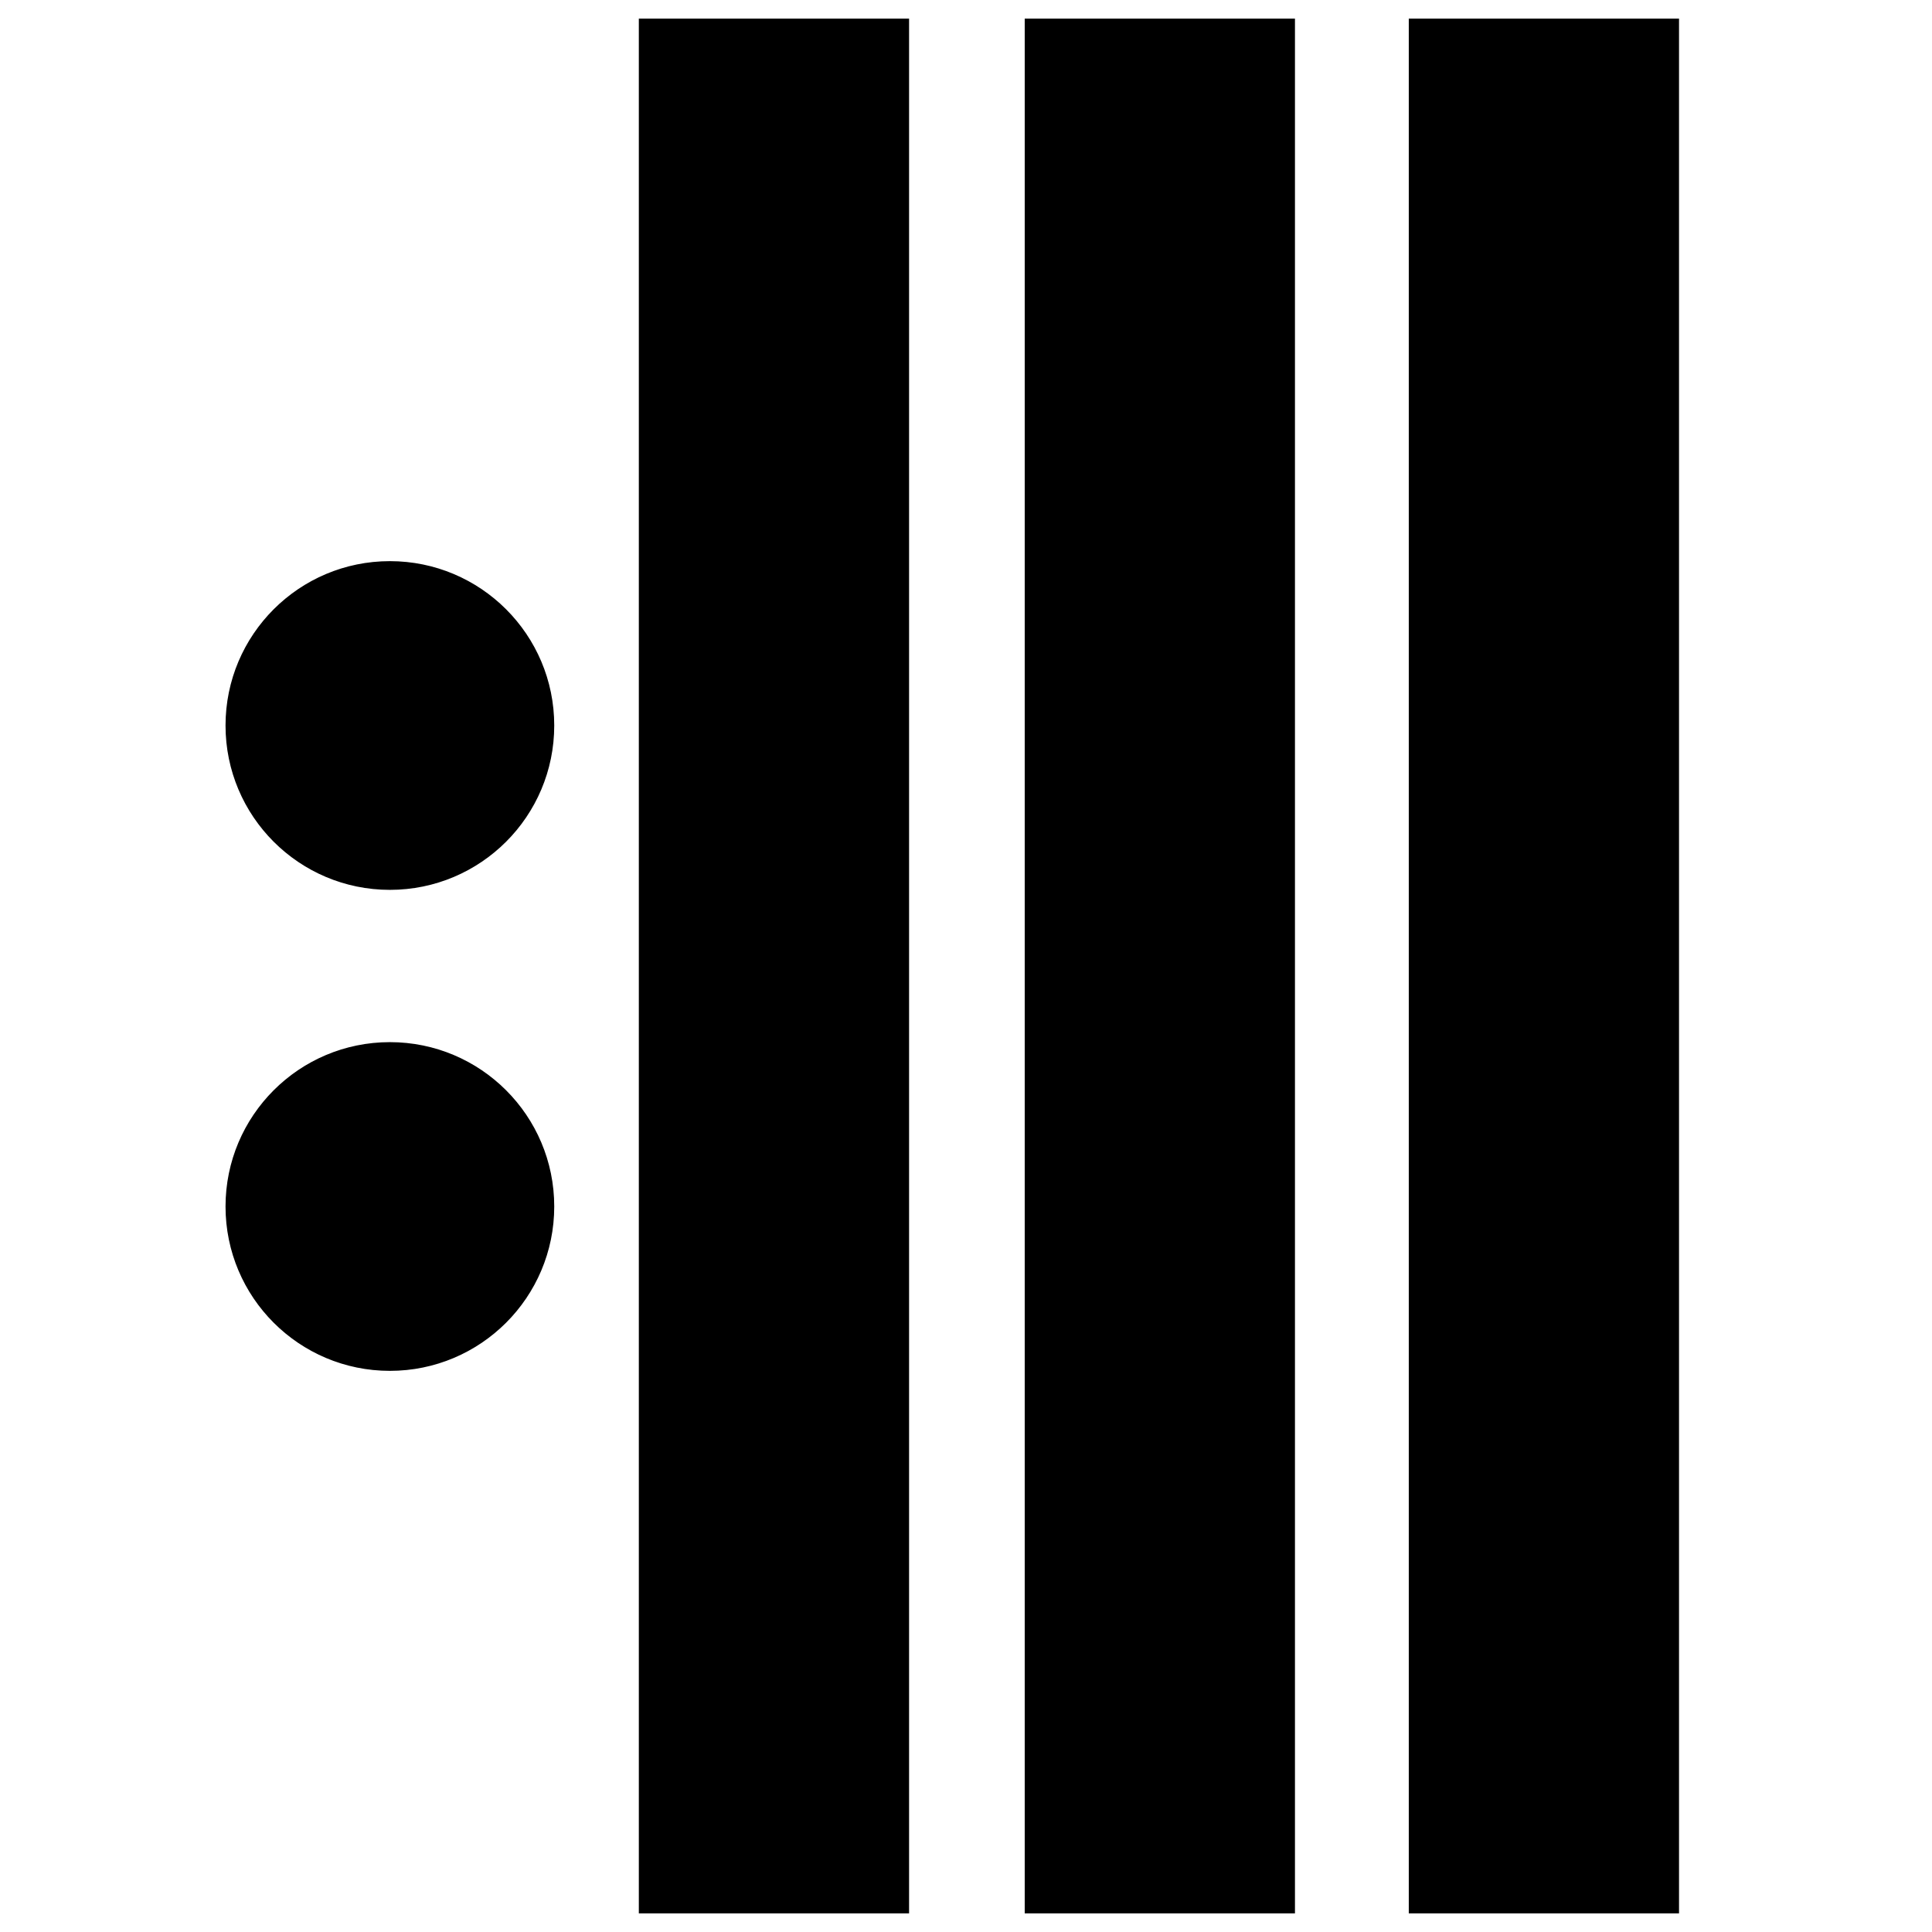
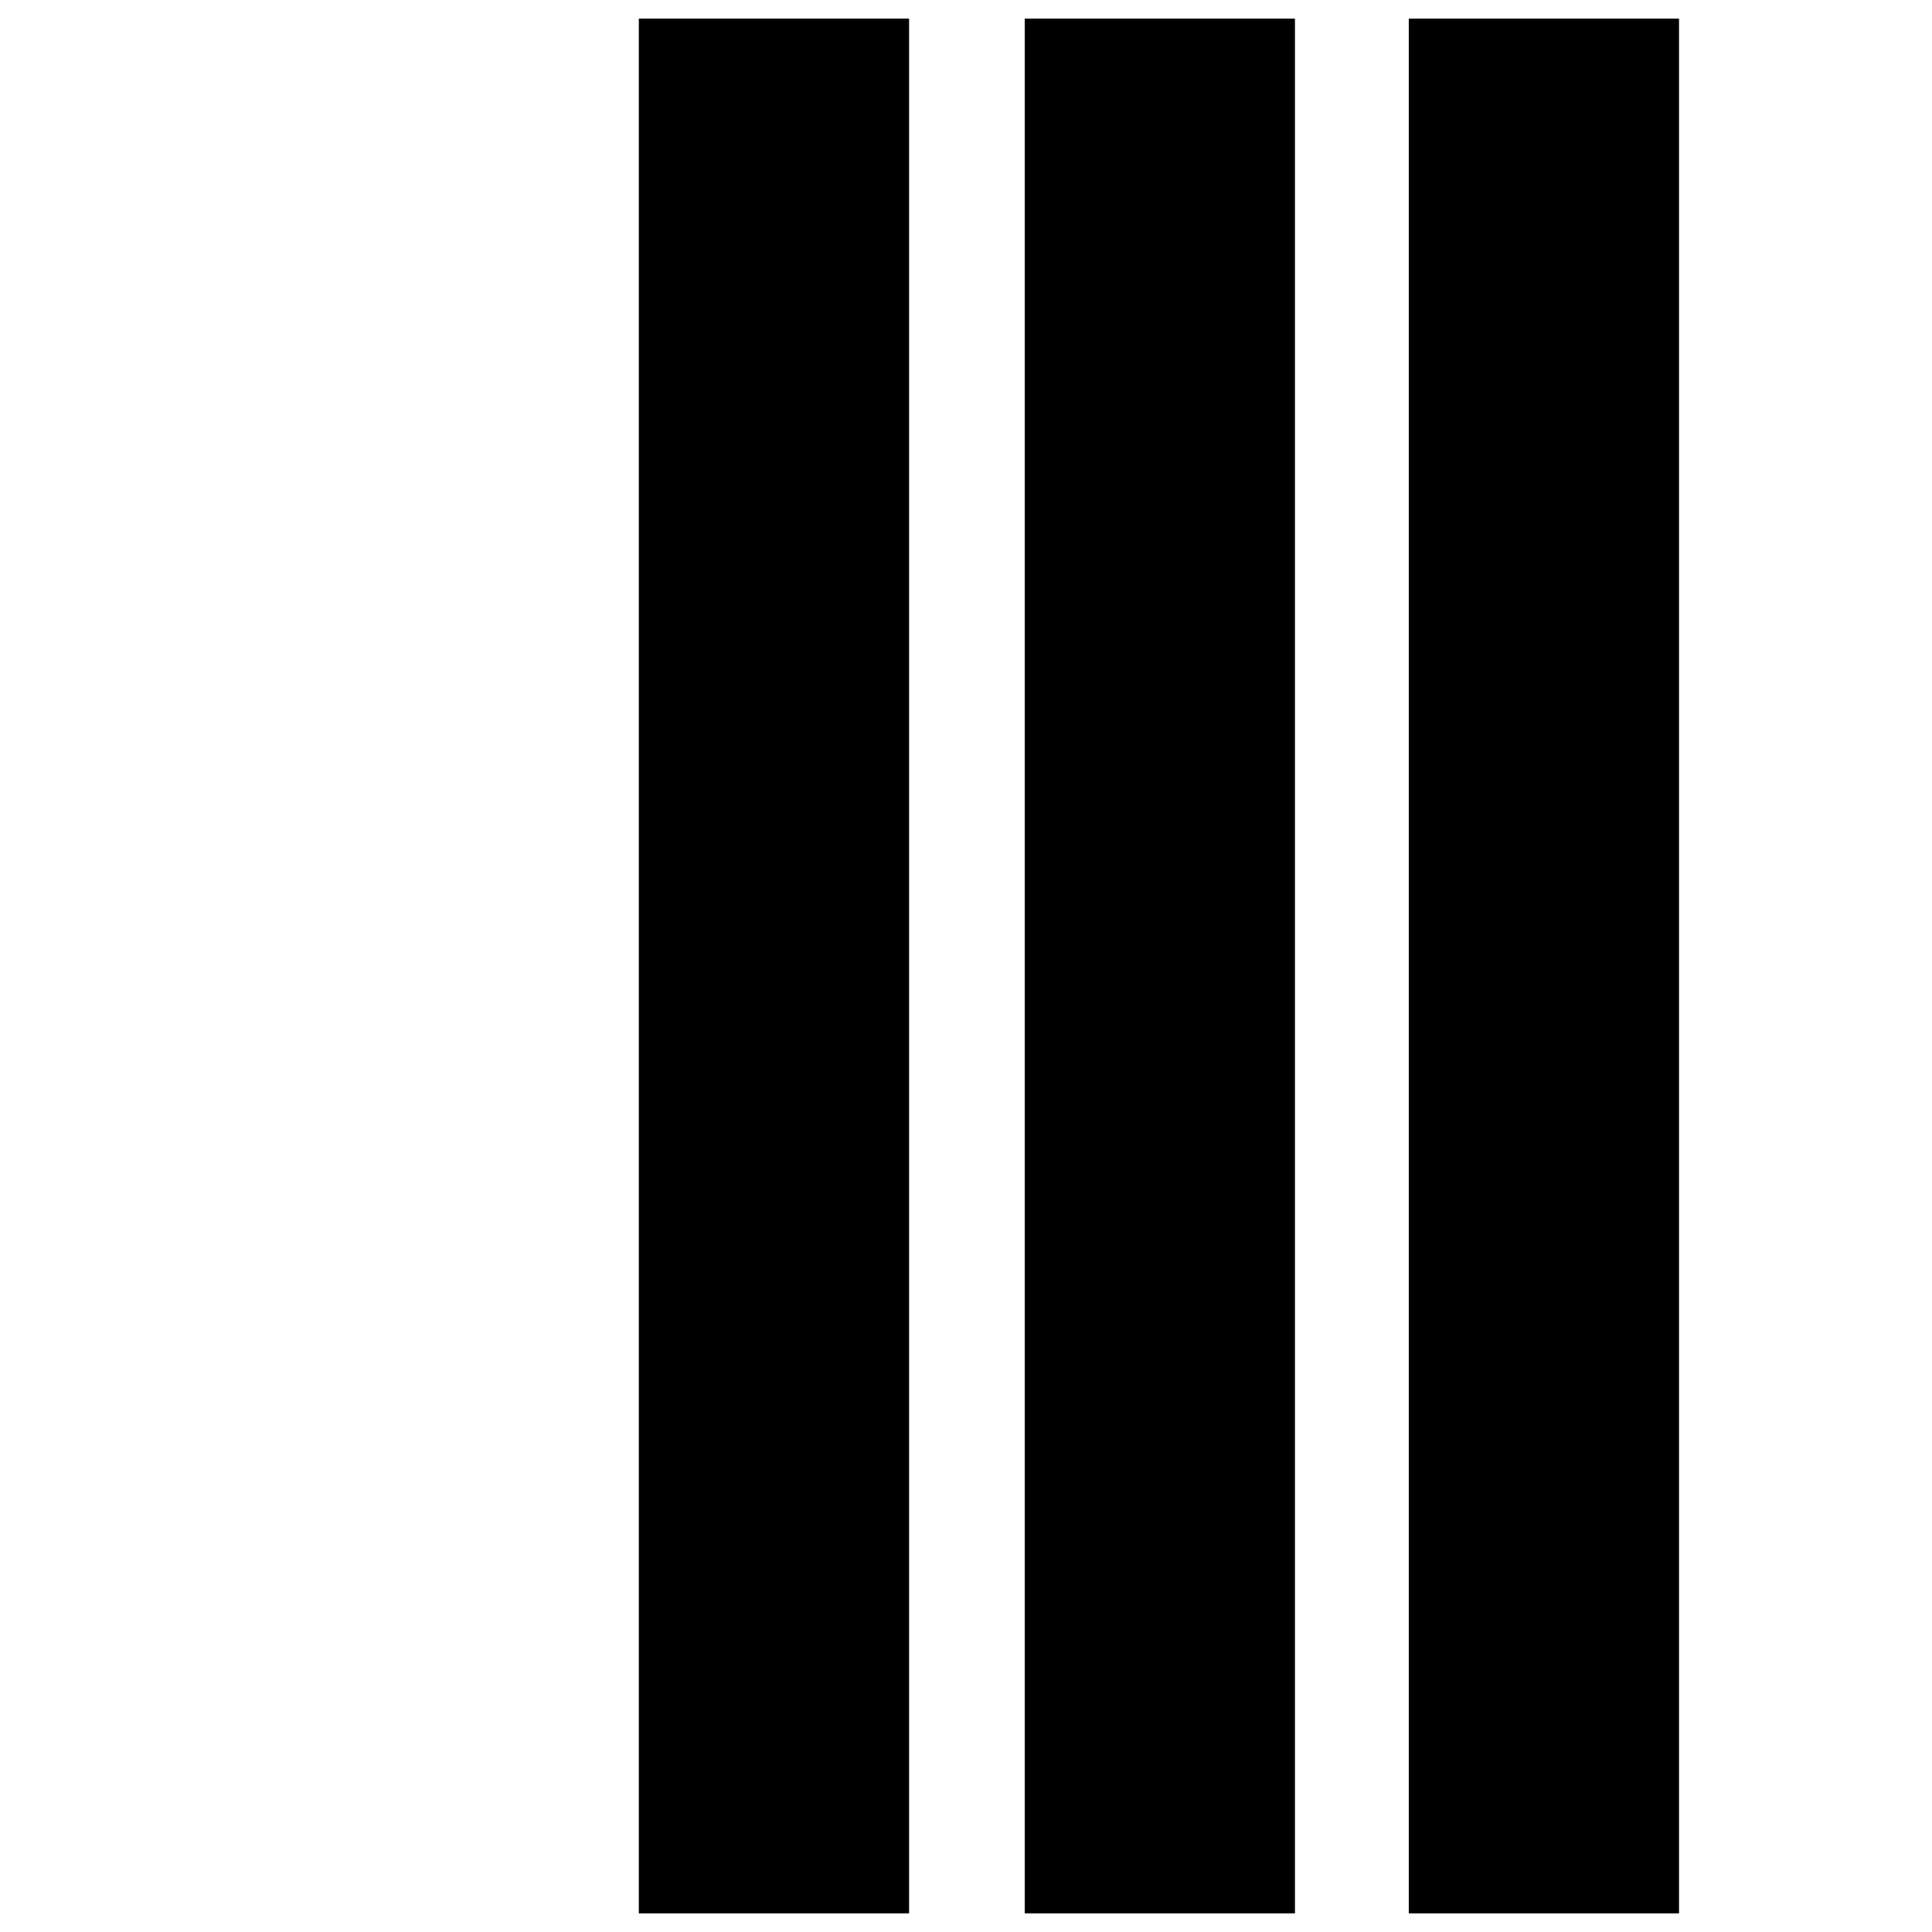
<svg xmlns="http://www.w3.org/2000/svg" xmlns:ns1="http://www.inkscape.org/namespaces/inkscape" xmlns:ns2="http://sodipodi.sourceforge.net/DTD/sodipodi-0.dtd" width="63.765mm" height="63.765mm" viewBox="0 0 63.765 63.765" version="1.1" id="svg8" ns1:version="1.0.1 (3bc2e813f5, 2020-09-07)" ns2:docname="maya_17.svg">
  <defs id="defs2" />
  <ns2:namedview id="base" pagecolor="#ffffff" bordercolor="#666666" borderopacity="1.0" ns1:pageopacity="0.0" ns1:pageshadow="2" ns1:zoom="1.8564309" ns1:cx="157.95997" ns1:cy="144.46209" ns1:document-units="mm" ns1:current-layer="layer1" ns1:document-rotation="0" showgrid="false" ns1:snap-midpoints="true" ns1:snap-text-baseline="true" ns1:snap-center="true" ns1:snap-object-midpoints="true" ns1:window-width="1755" ns1:window-height="1024" ns1:window-x="143" ns1:window-y="0" ns1:window-maximized="0">
    <ns1:grid type="xygrid" id="grid833" originx="-166.625" originy="-24.52" />
  </ns2:namedview>
  <g ns1:label="Layer 1" ns1:groupmode="layer" id="layer1" transform="translate(-166.625,-24.52)">
    <rect style="fill:#000000;stroke:#000000;stroke-width:0.247" id="rect1569" width="8.672" height="62.289" x="200.569" y="25.258" />
    <rect style="fill:#000000;stroke:#000000;stroke-width:0.247" id="rect1569-3" width="8.672" height="62.289" x="213.245" y="25.258" />
    <rect style="fill:#000000;stroke:#000000;stroke-width:0.247" id="rect1569-8" width="8.672" height="62.289" x="187.833" y="25.258" />
-     <circle style="fill:#000000;fill-opacity:1;stroke:#000000;stroke-width:0.265;stroke-miterlimit:4;stroke-dasharray:none;stroke-dashoffset:0" id="path837-1-2-3-2" cx="179.493" cy="64.34" r="5.292" />
-     <circle style="fill:#000000;fill-opacity:1;stroke:#000000;stroke-width:0.265;stroke-miterlimit:4;stroke-dasharray:none;stroke-dashoffset:0" id="path837-1-2-3-2-9" cx="179.493" cy="48.465" r="5.292" />
  </g>
</svg>